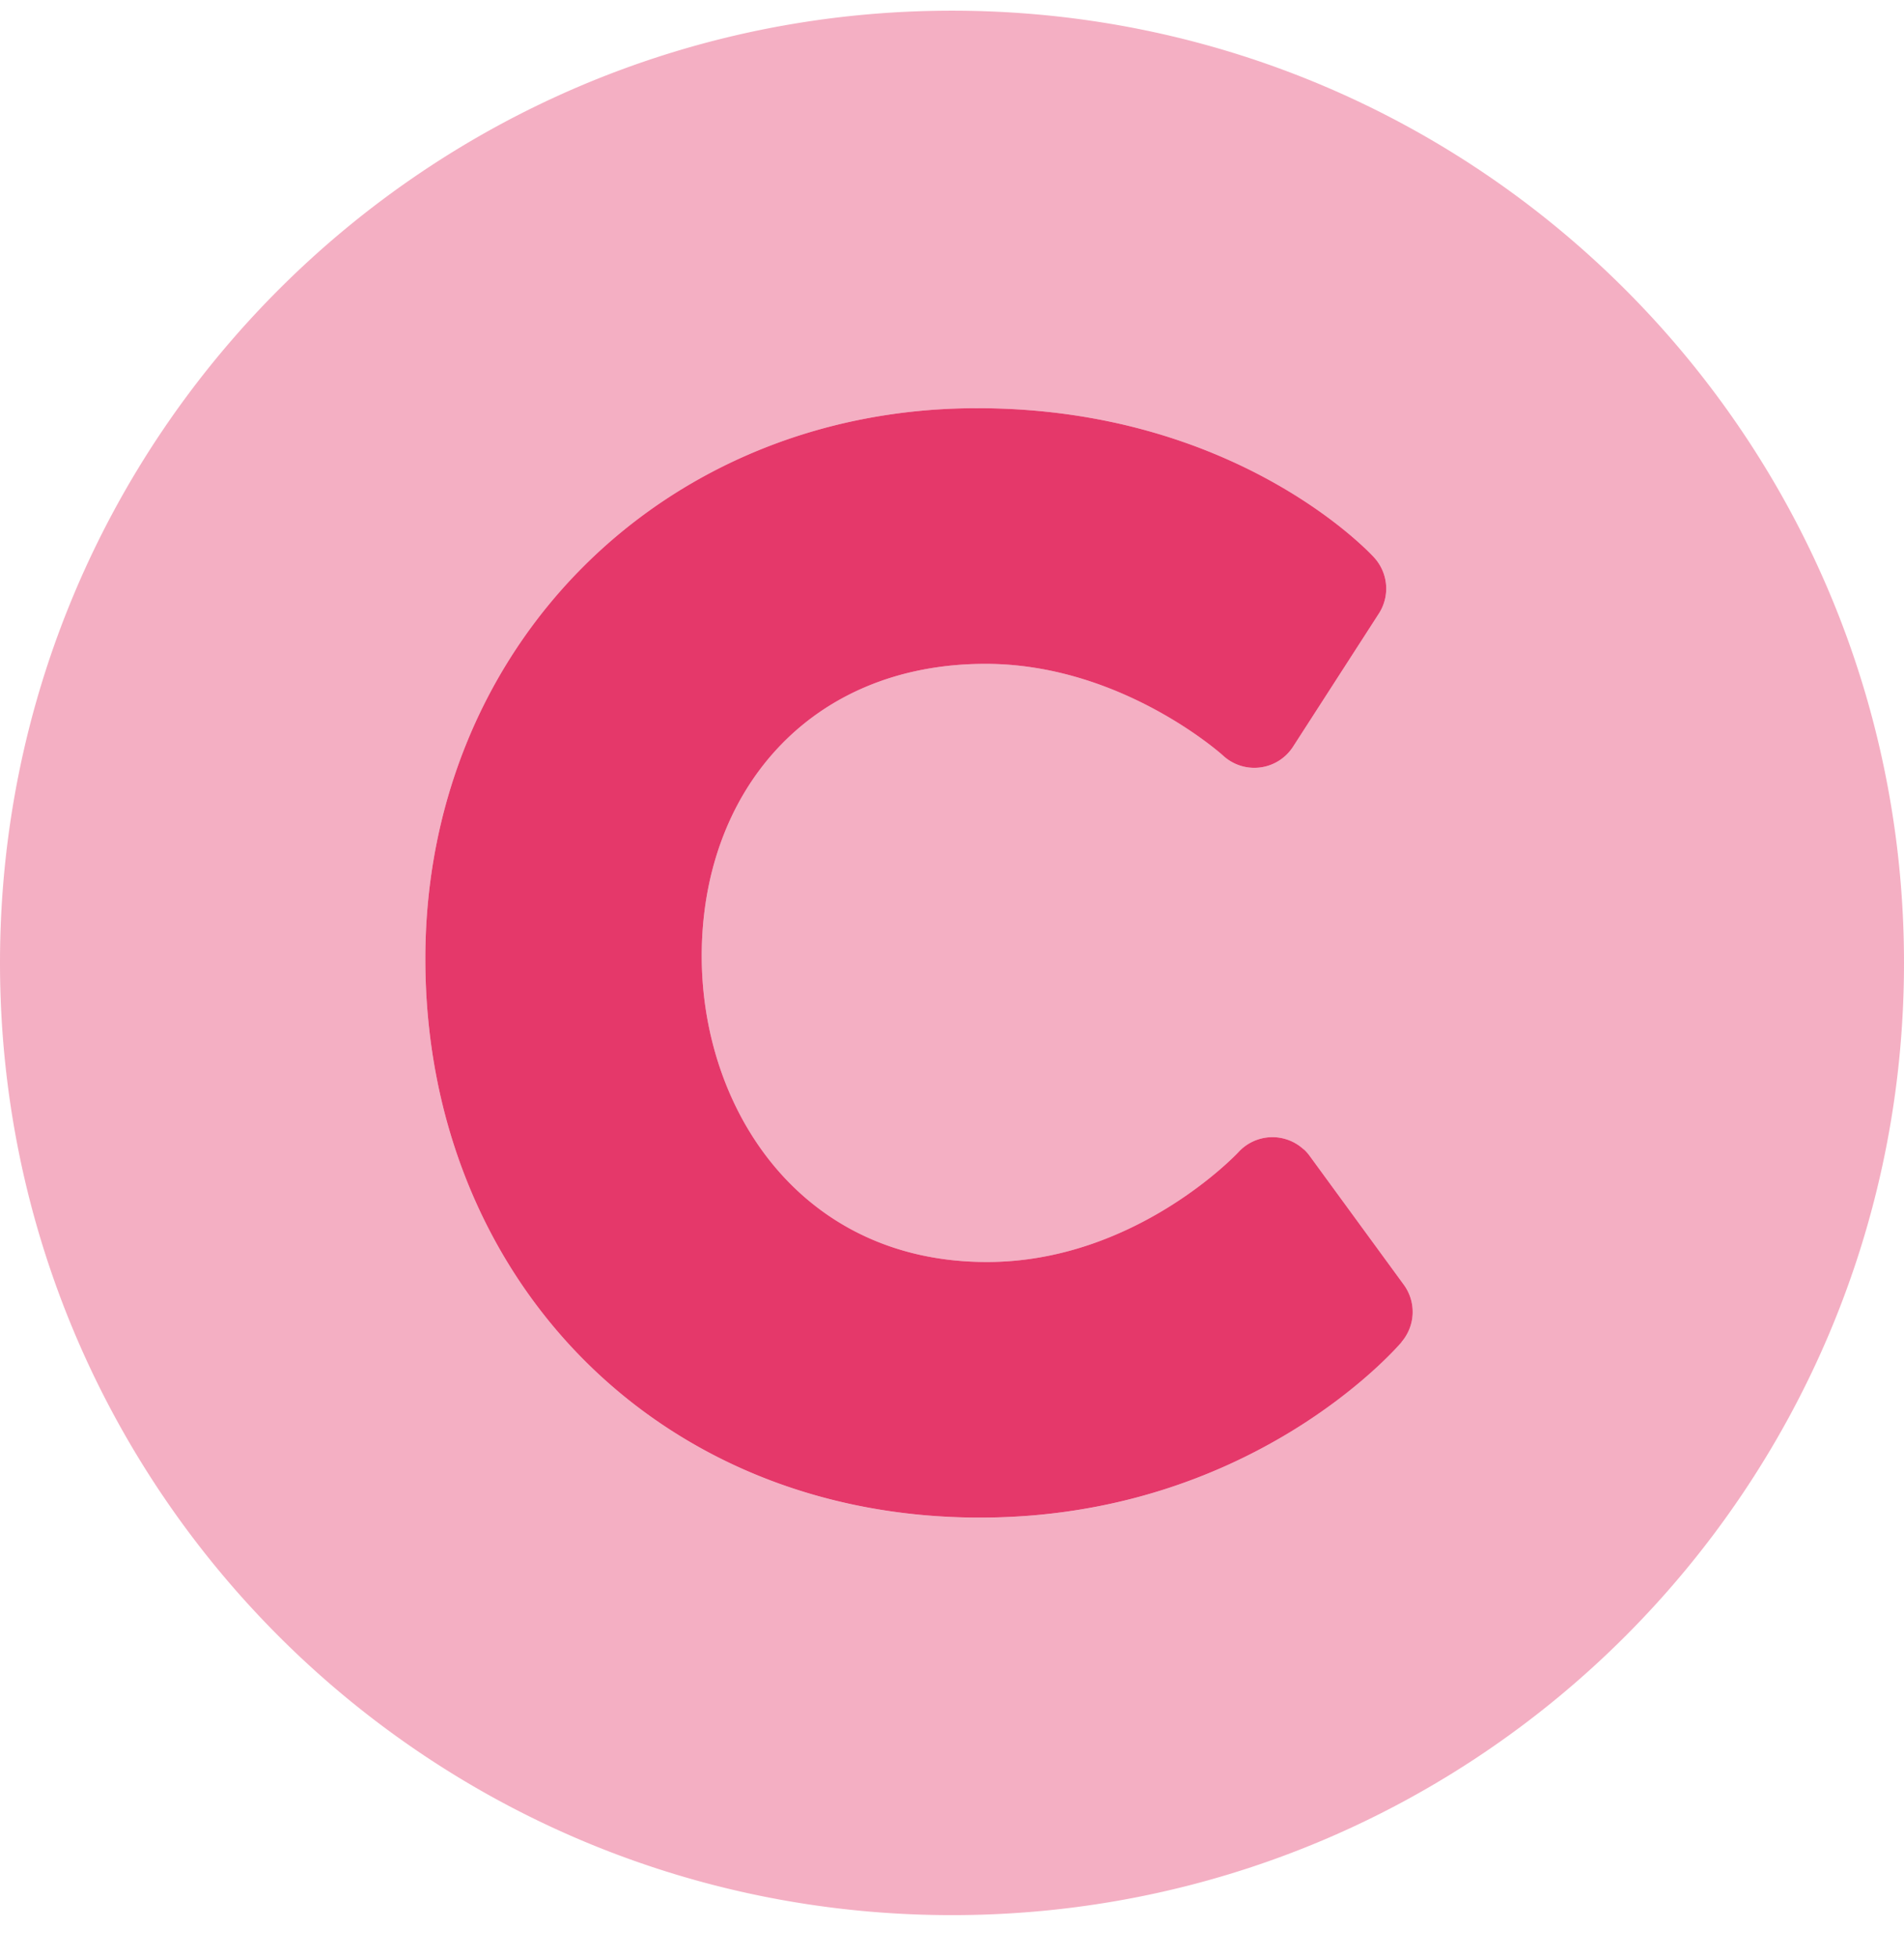
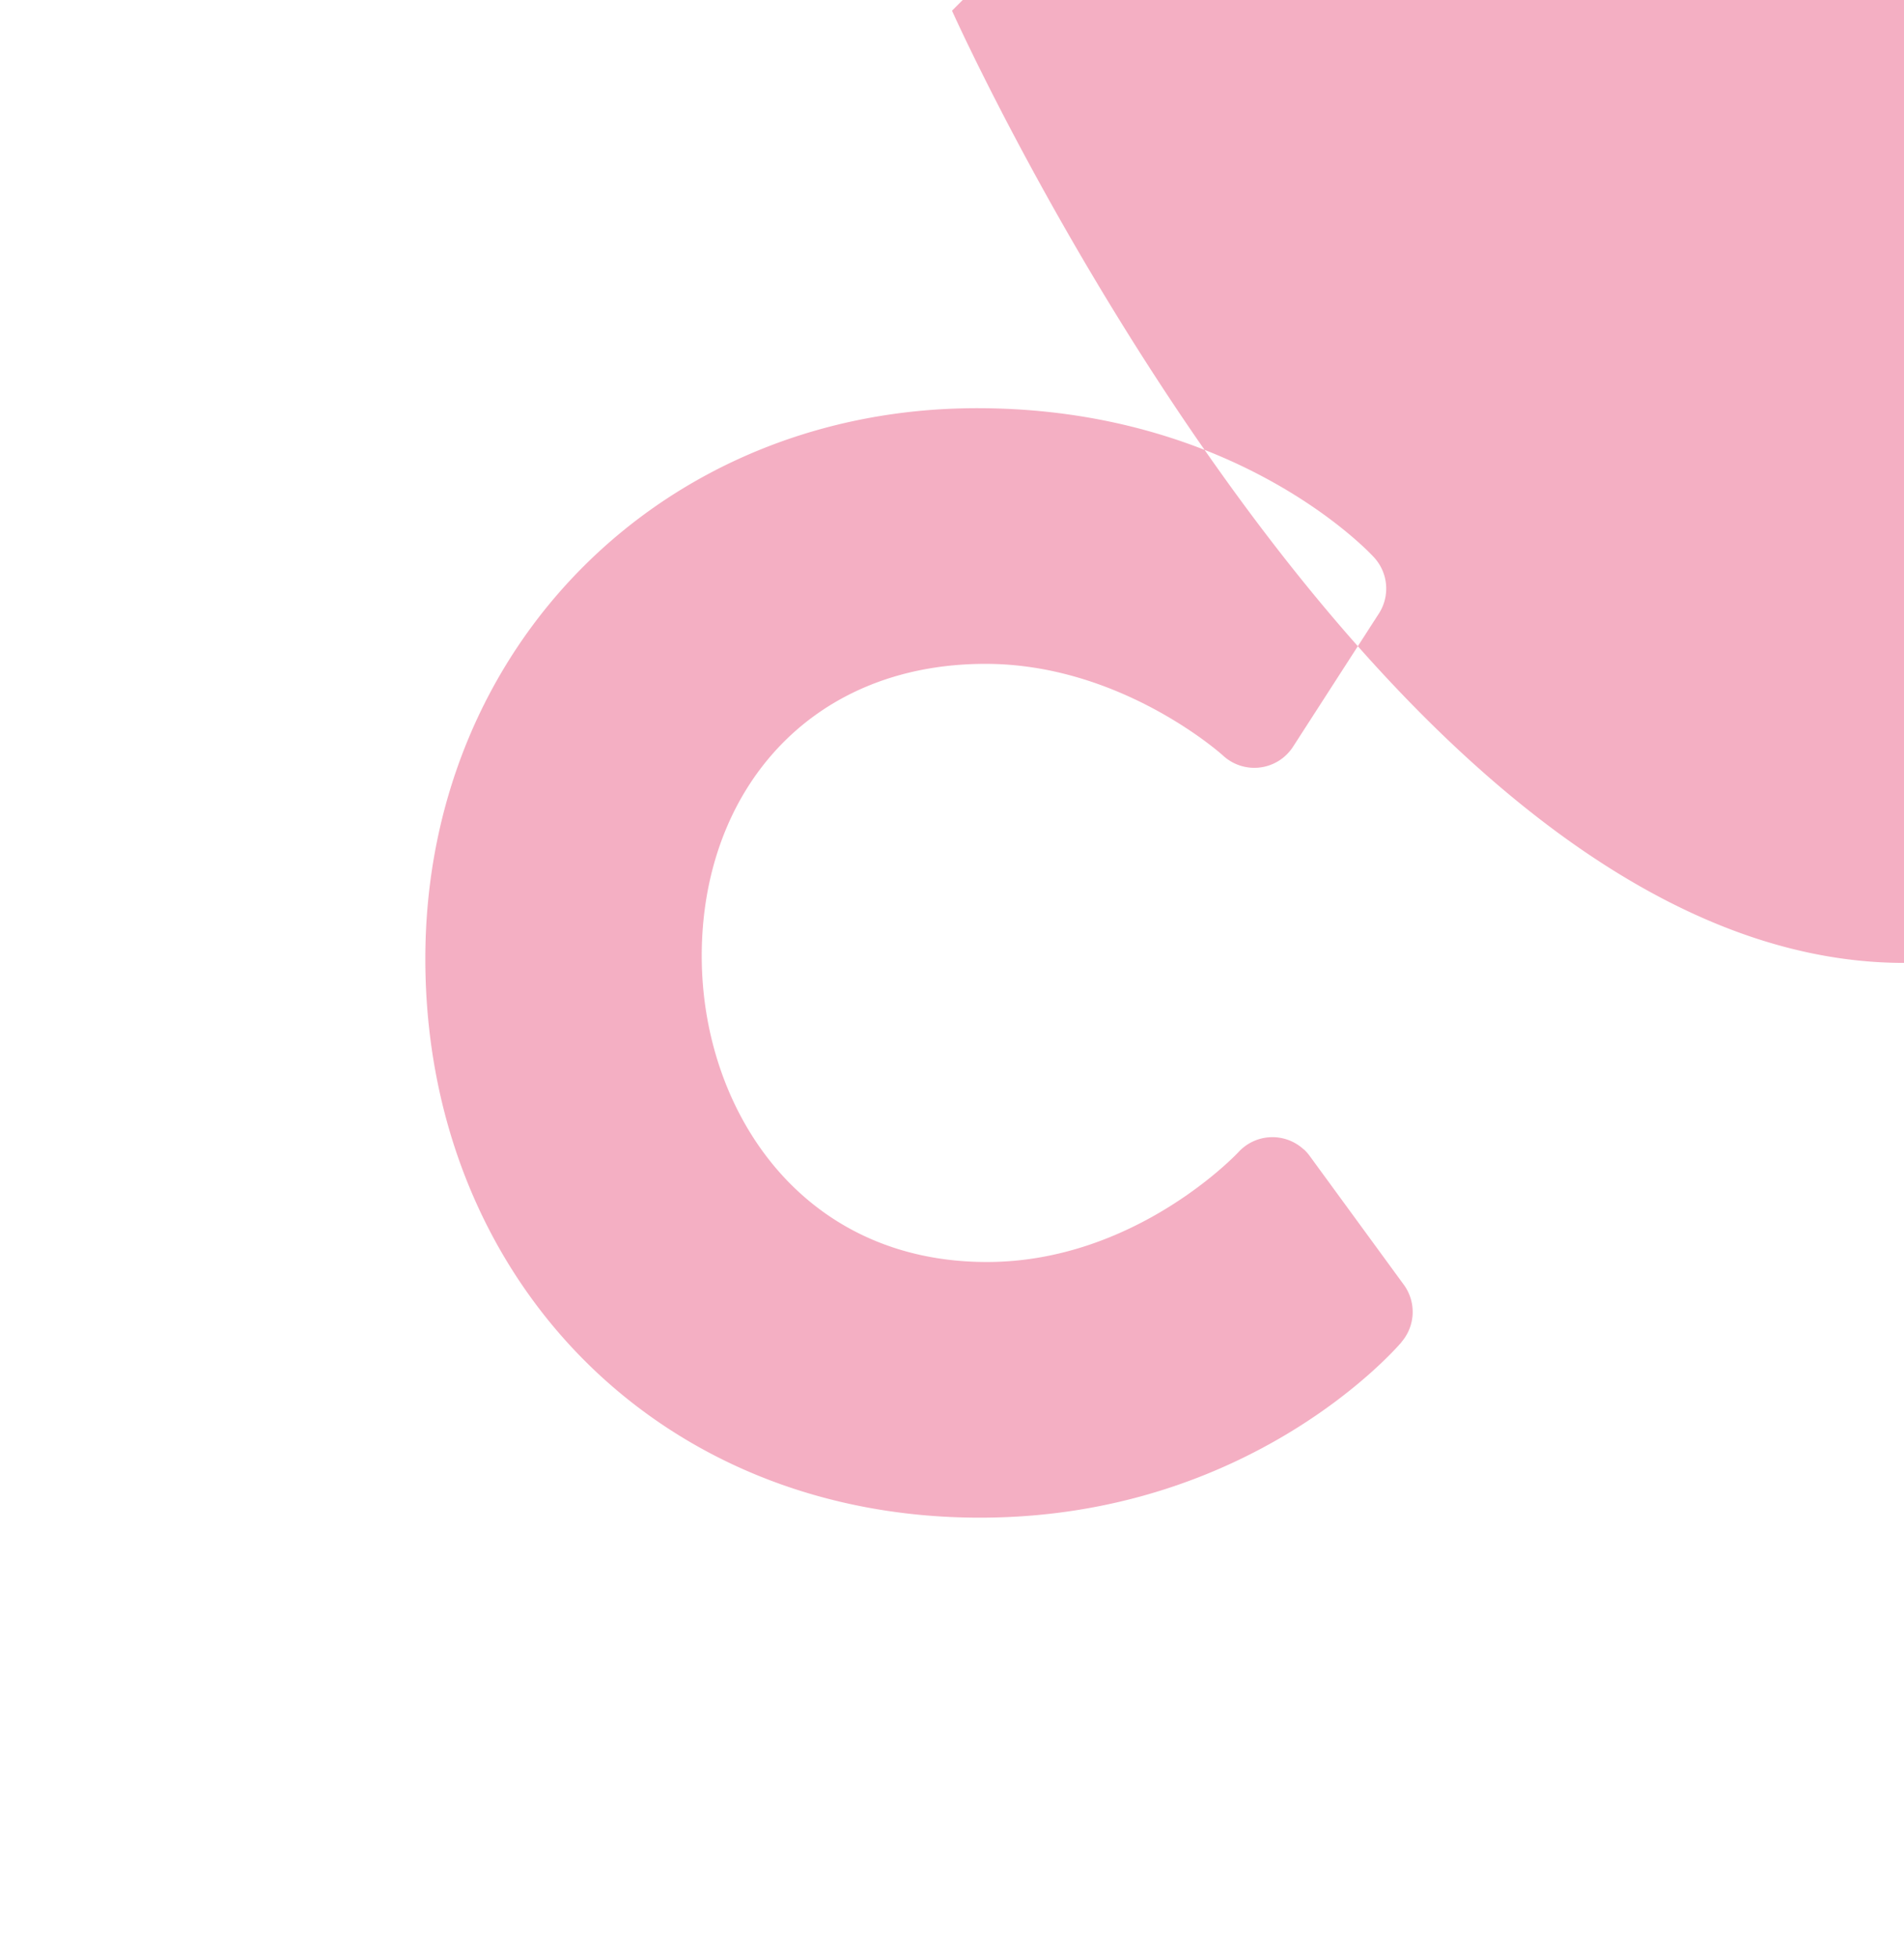
<svg xmlns="http://www.w3.org/2000/svg" width="36" height="37" viewBox="0 0 36 37">
  <g fill="#E5386A">
-     <path d="M18 .202c-9.944 0-18 8.056-18 18s8.056 18 18 18 18-8.056 18-18-8.056-18-18-18zm8.501 25.167c-.115.136-2.886 3.32-7.973 3.32-6.146 0-10.486-4.592-10.486-10.565 0-5.902 4.5-10.408 10.434-10.408 4.863 0 7.403 2.708 7.506 2.823a.871.871 0 0 1 .09 1.058l-1.624 2.519a.871.871 0 0 1-1.323.167c-.017-.016-1.926-1.734-4.491-1.734-3.348 0-5.366 2.438-5.366 5.522 0 2.875 1.853 5.785 5.392 5.785 2.809 0 4.738-2.057 4.757-2.078a.871.871 0 0 1 1.23-.053h.004a.84.84 0 0 1 .112.126l1.782 2.438a.871.871 0 0 1-.044 1.077v.003z" opacity=".4" />
-     <path d="M26.501 25.37c-.115.135-2.886 3.318-7.973 3.318-6.146 0-10.486-4.591-10.486-10.564 0-5.902 4.5-10.408 10.434-10.408 4.863 0 7.403 2.708 7.506 2.823a.871.871 0 0 1 .09 1.058l-1.624 2.519a.871.871 0 0 1-1.323.167c-.017-.016-1.926-1.734-4.491-1.734-3.348 0-5.366 2.438-5.366 5.522 0 2.875 1.853 5.785 5.392 5.785 2.809 0 4.738-2.057 4.757-2.078a.871.871 0 0 1 1.23-.053h.004a.84.84 0 0 1 .112.126l1.782 2.438a.871.871 0 0 1-.044 1.077v.003z" />
+     <path d="M18 .202s8.056 18 18 18 18-8.056 18-18-8.056-18-18-18zm8.501 25.167c-.115.136-2.886 3.32-7.973 3.32-6.146 0-10.486-4.592-10.486-10.565 0-5.902 4.5-10.408 10.434-10.408 4.863 0 7.403 2.708 7.506 2.823a.871.871 0 0 1 .09 1.058l-1.624 2.519a.871.871 0 0 1-1.323.167c-.017-.016-1.926-1.734-4.491-1.734-3.348 0-5.366 2.438-5.366 5.522 0 2.875 1.853 5.785 5.392 5.785 2.809 0 4.738-2.057 4.757-2.078a.871.871 0 0 1 1.23-.053h.004a.84.84 0 0 1 .112.126l1.782 2.438a.871.871 0 0 1-.044 1.077v.003z" opacity=".4" />
  </g>
</svg>